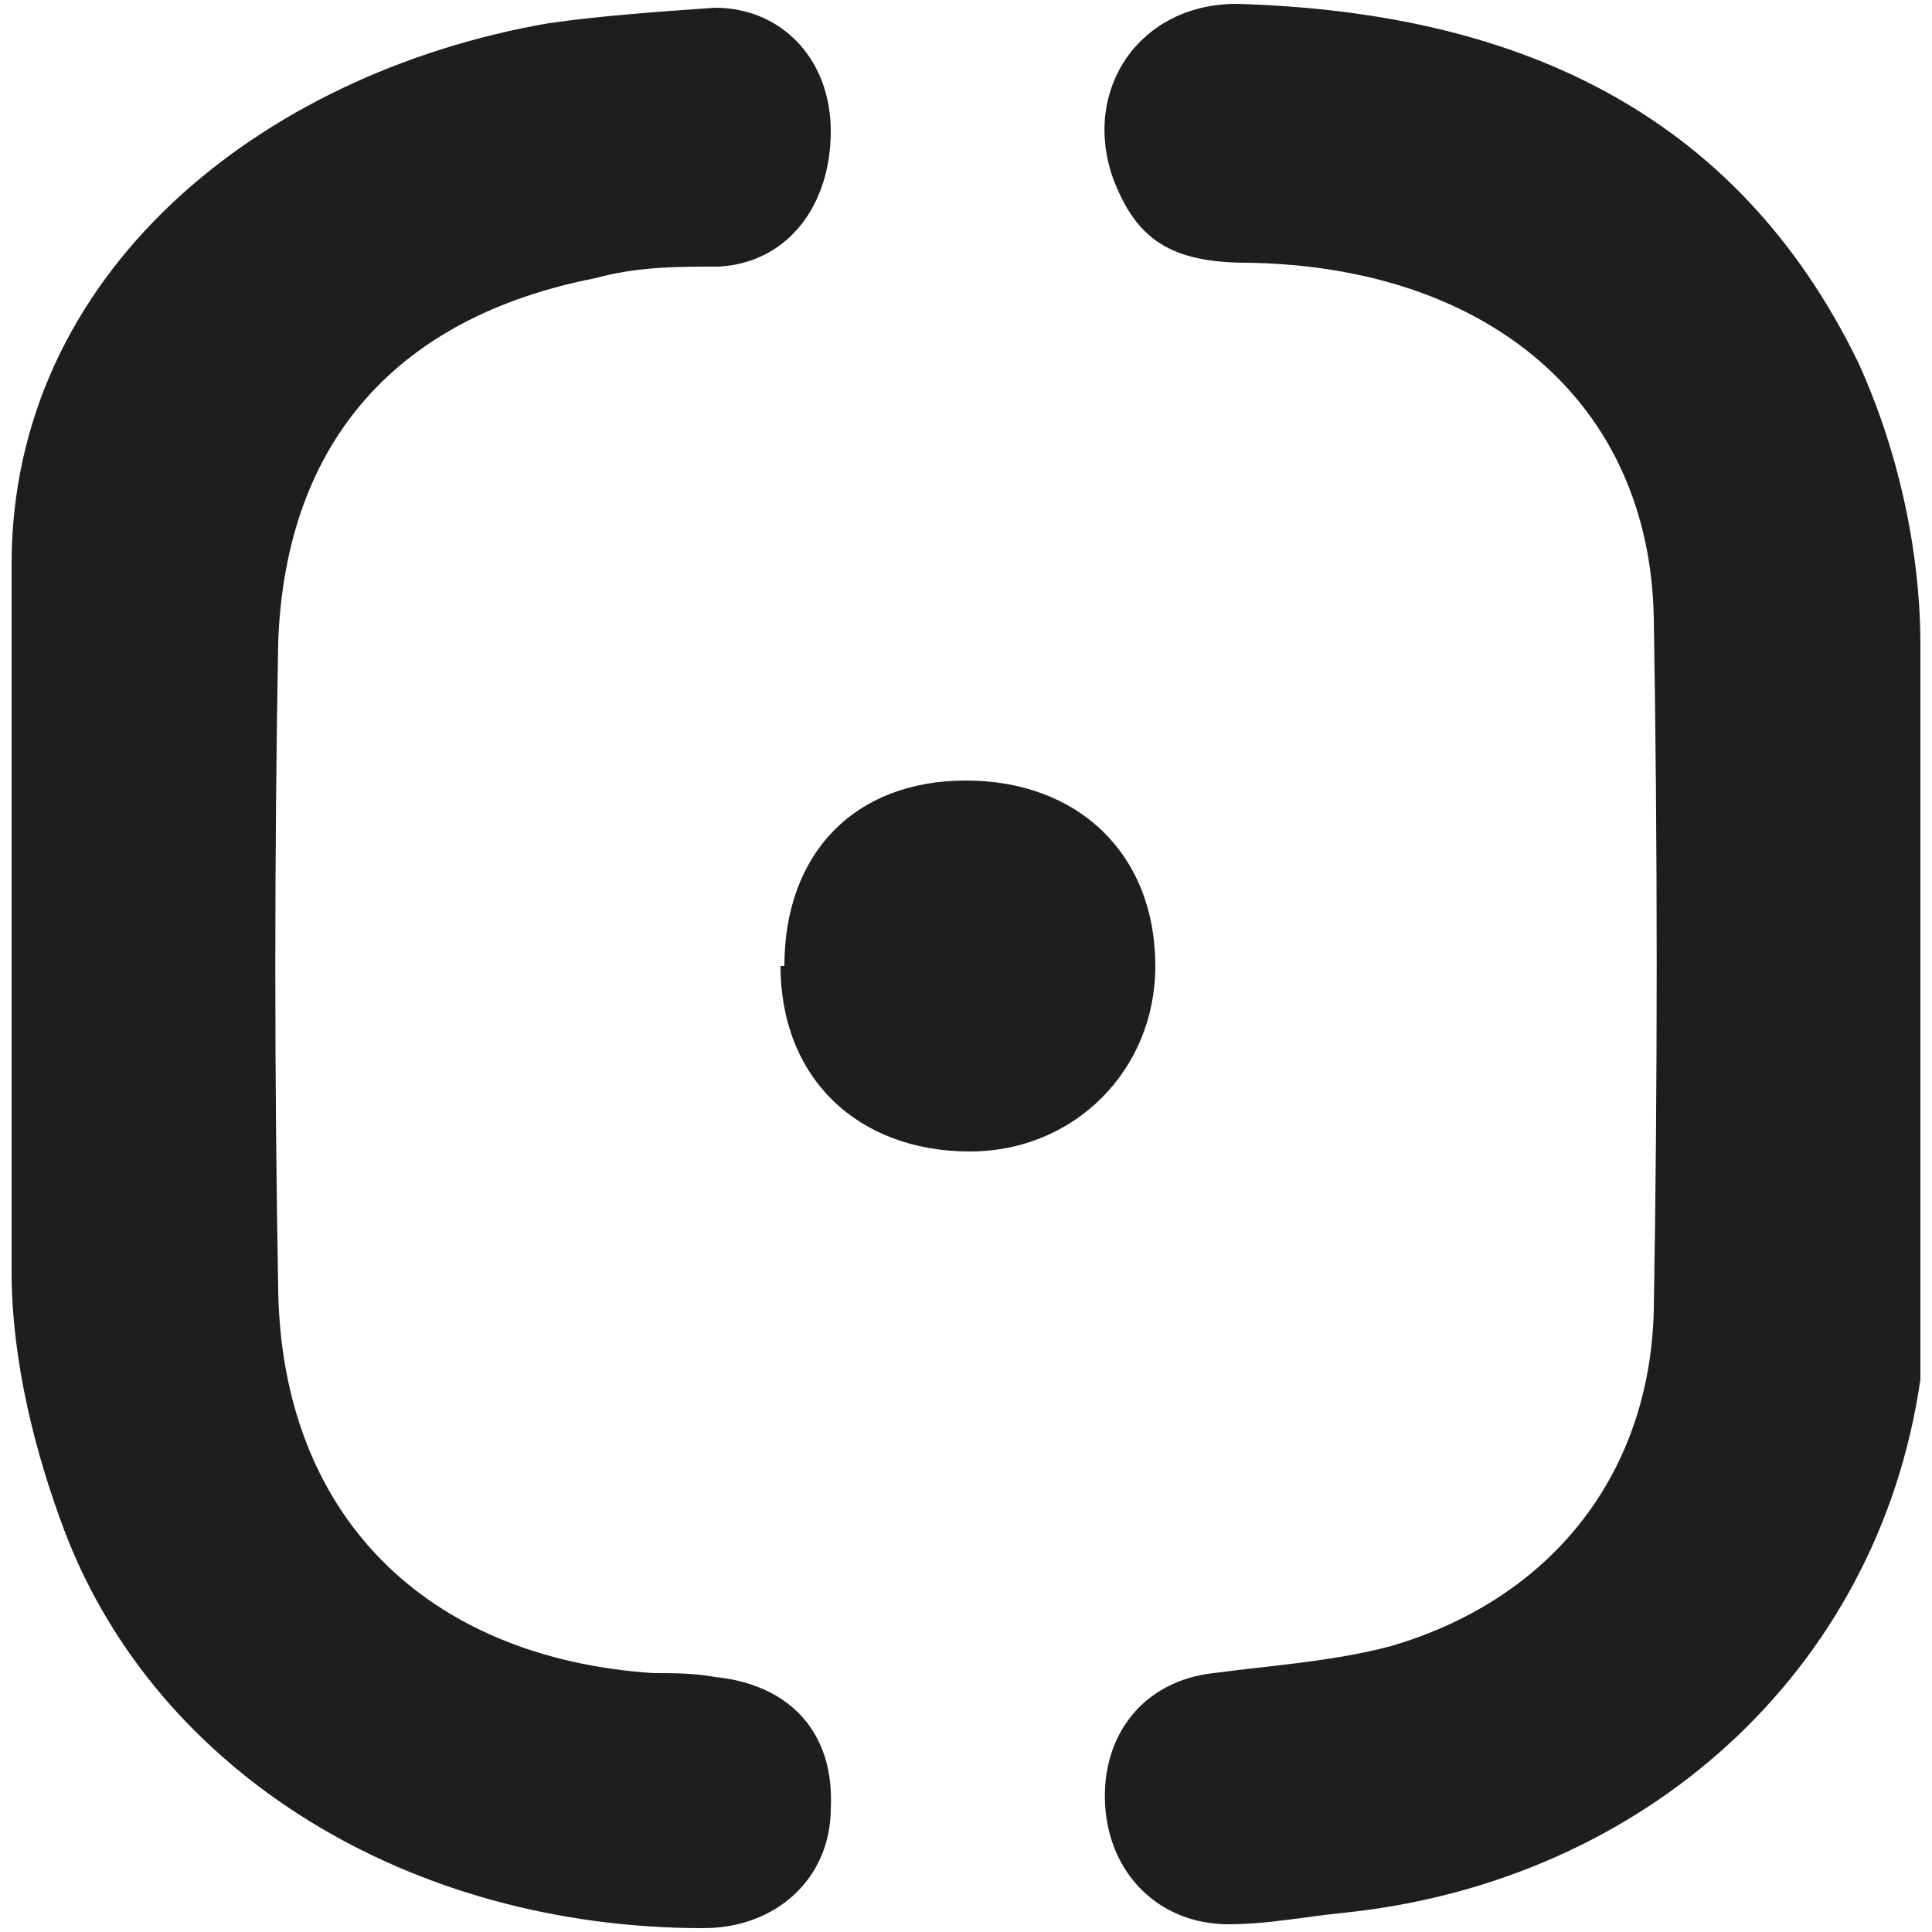
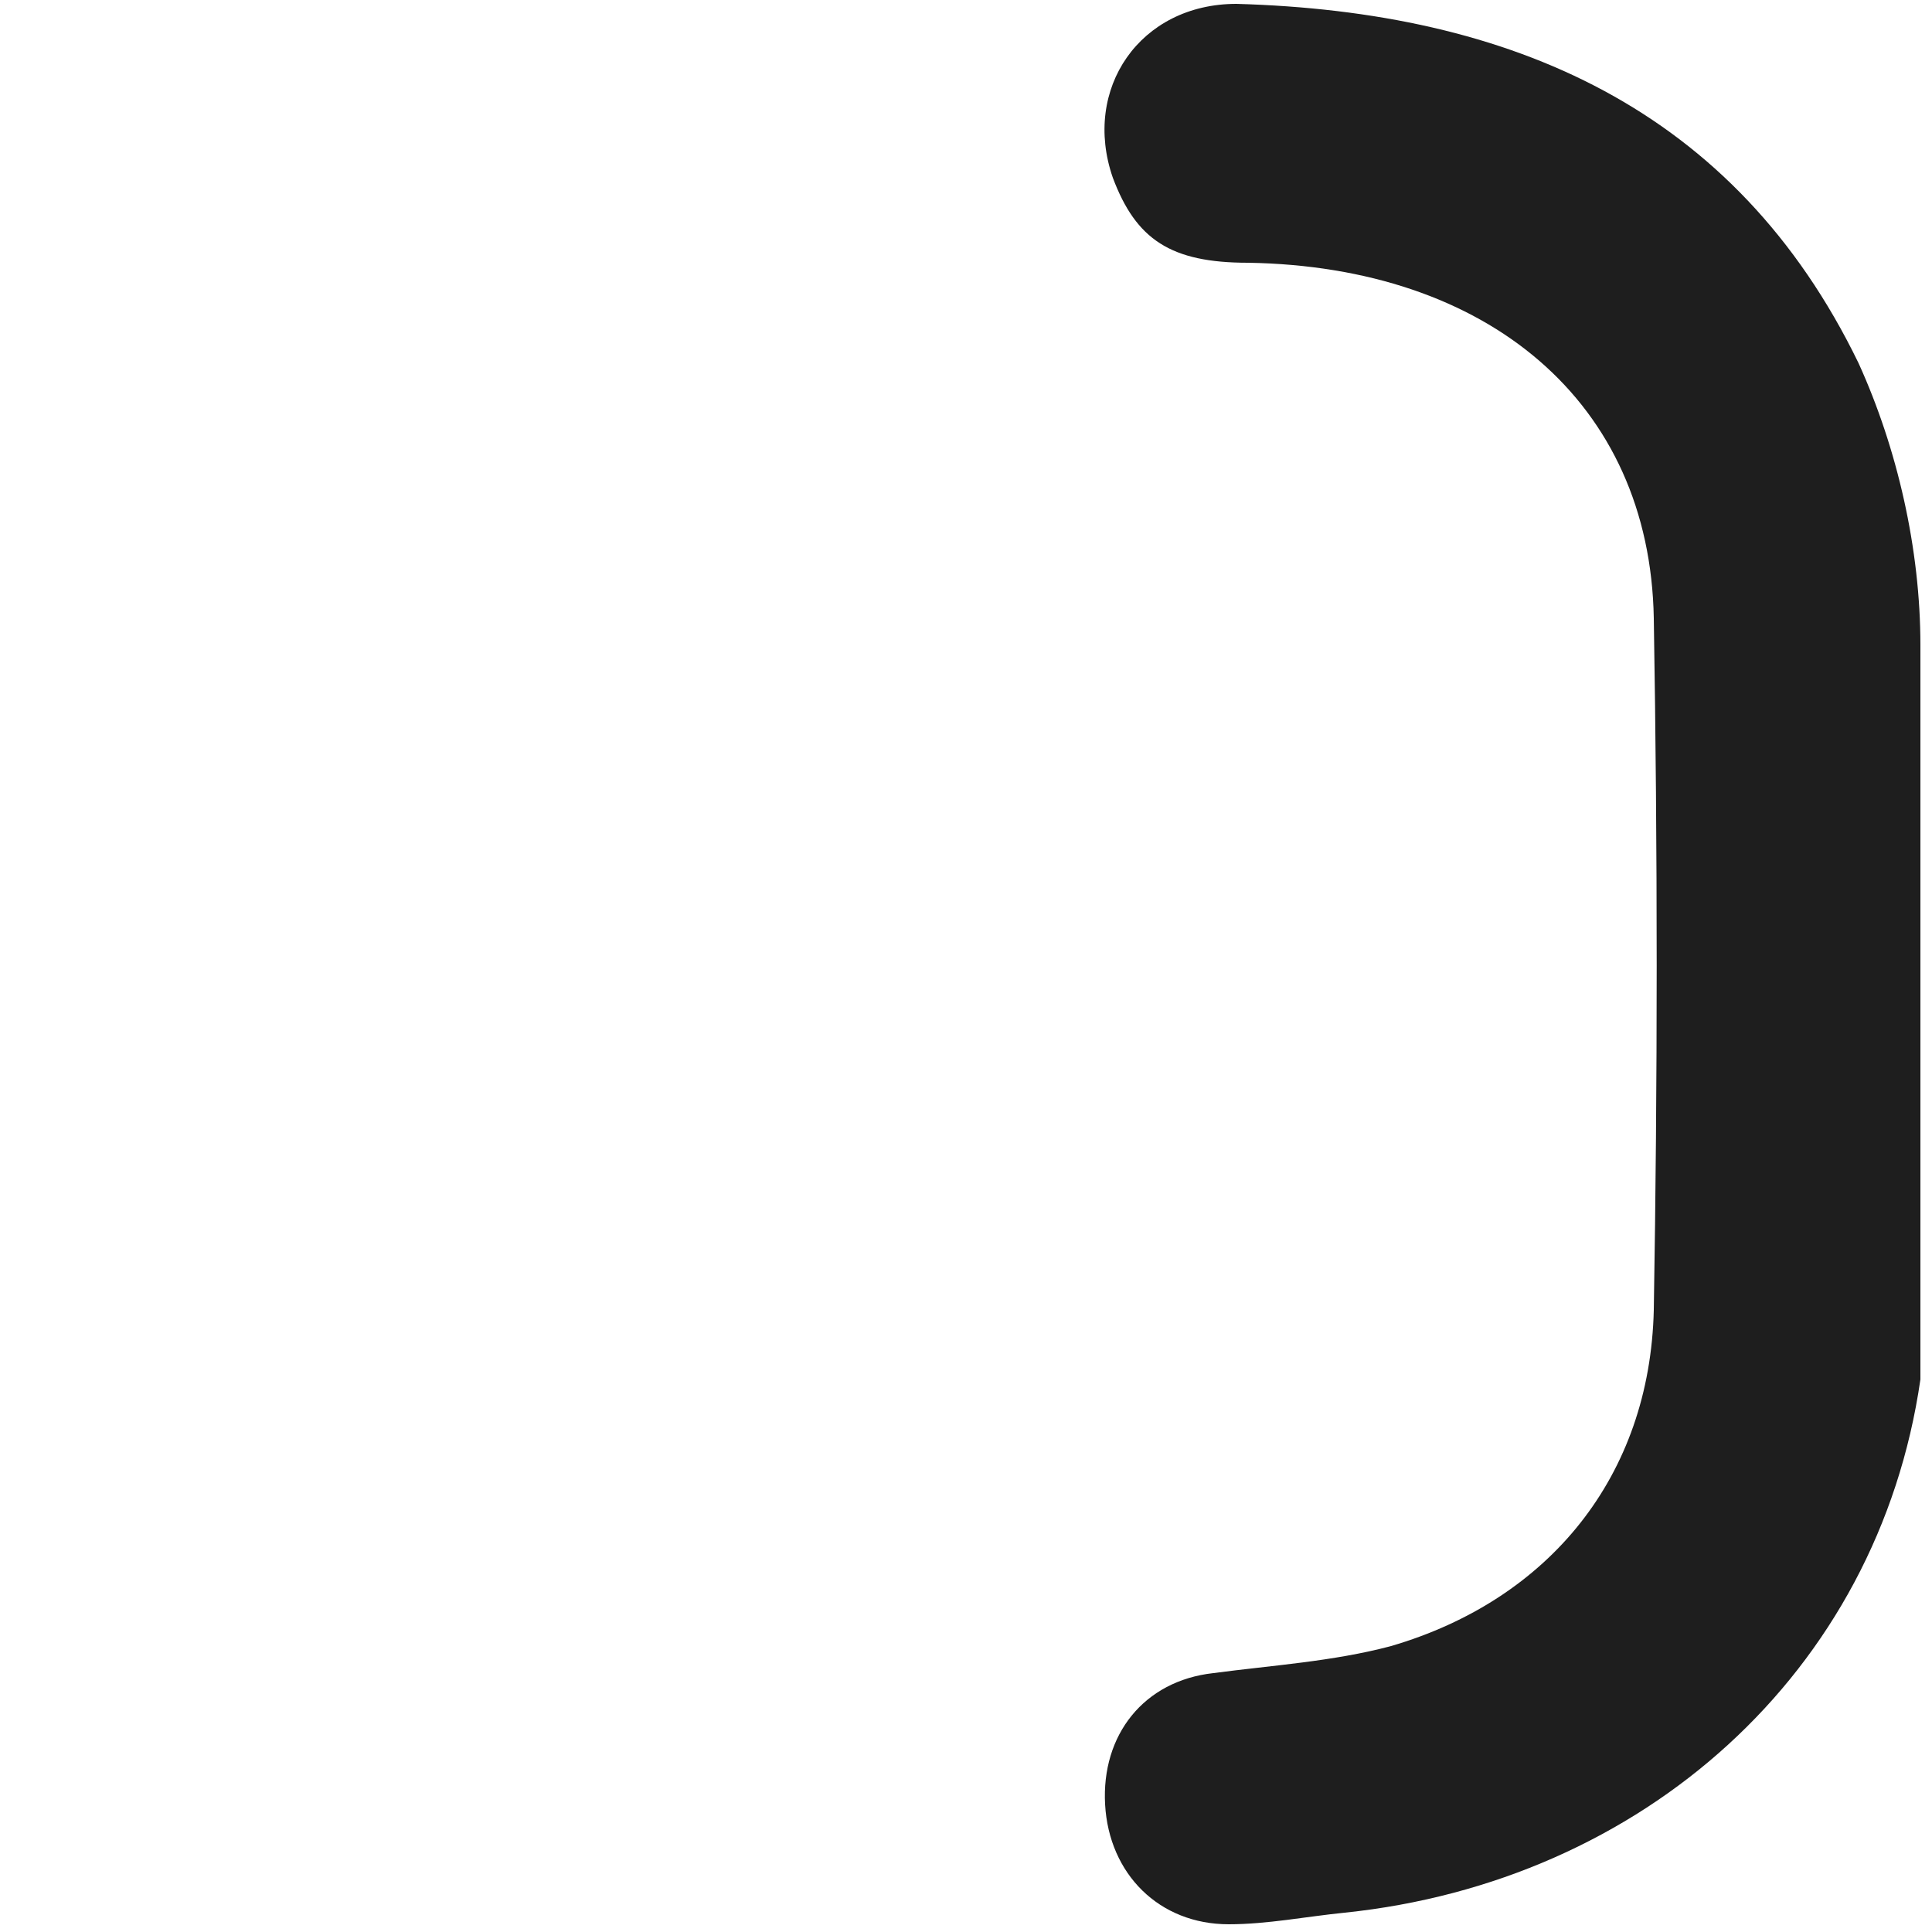
<svg xmlns="http://www.w3.org/2000/svg" id="_Слой_1" data-name="Слой 1" version="1.1" viewBox="0 0 50 50">
  <defs>
    <style>
      .cls-1 {
        fill: #1e1e1e;
        stroke-width: 0px;
      }
    </style>
  </defs>
  <path class="cls-1" d="M49.7,35.7c-1.1,7.6-7.2,13-14.9,13.8-1,.1-2,.3-3,.3-1.8,0-3.1-1.3-3.2-3.1-.1-1.8,1-3.2,2.8-3.4,1.5-.2,3.1-.3,4.6-.7,4.1-1.2,6.7-4.4,6.8-8.7.1-5.9.1-11.9,0-17.9-.1-5.6-4.3-9.1-10.5-9.2-2,0-2.9-.6-3.5-2.2-.8-2.3.7-4.5,3.2-4.5,7.1.2,12.9,2.7,16.1,9.3,1,2.2,1.6,4.8,1.6,7.3v19Z" />
-   <path class="cls-1" d="M.3,14.6C.3,7.1,6.7,1.9,14.2.6c1.4-.2,2.9-.3,4.3-.4,1.7,0,3,1.3,3,3.2,0,1.9-1.1,3.4-2.9,3.5-1.1,0-2.1,0-3.2.3-5.1,1-8,4.2-8.2,9.4-.1,5.6-.1,11.2,0,16.8.1,5.8,3.8,9.5,9.7,9.9.5,0,1.1,0,1.6.1,2,.2,3.1,1.5,3,3.4,0,1.8-1.4,3.1-3.3,3.1-7.6,0-14.1-4-16.5-10.2-.8-2.1-1.4-4.5-1.4-6.8s0-14.7,0-18.3Z" />
-   <path class="cls-1" d="M20.3,25c0-2.9,1.8-4.8,4.7-4.8,2.9,0,4.9,1.9,4.9,4.8,0,2.7-2.1,4.8-4.8,4.8-2.9,0-4.9-1.9-4.9-4.8Z" />
</svg>